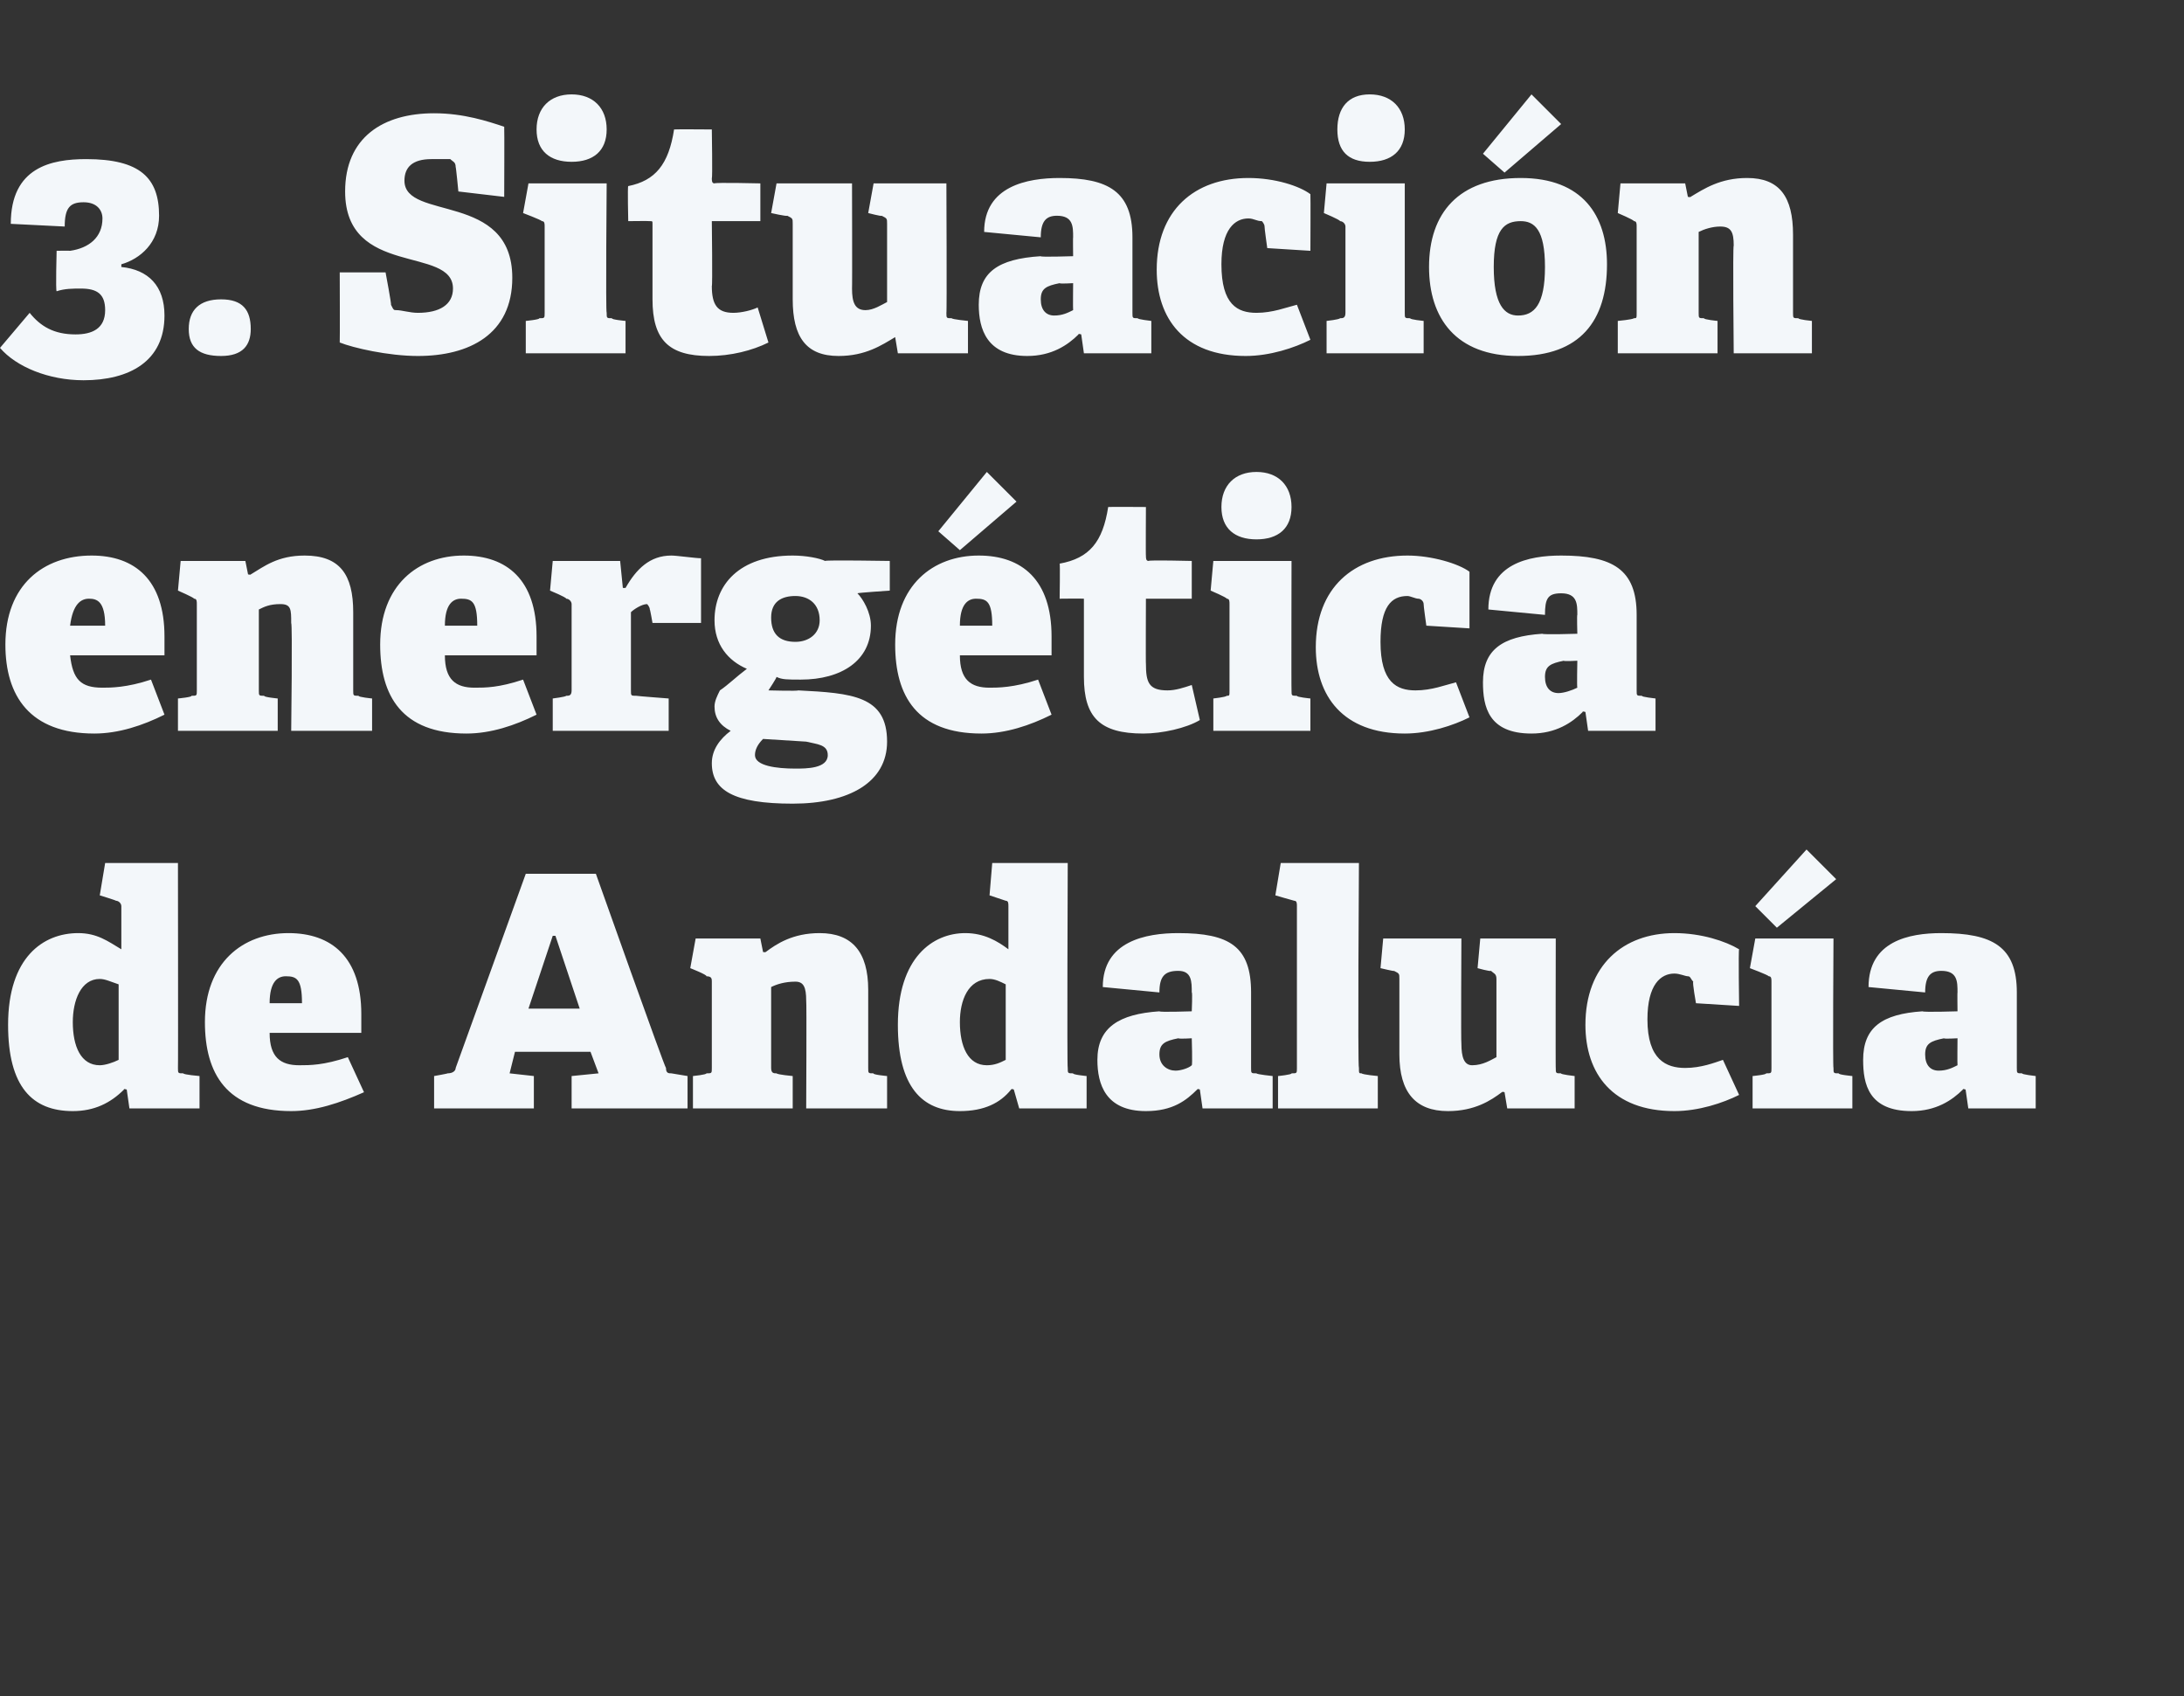
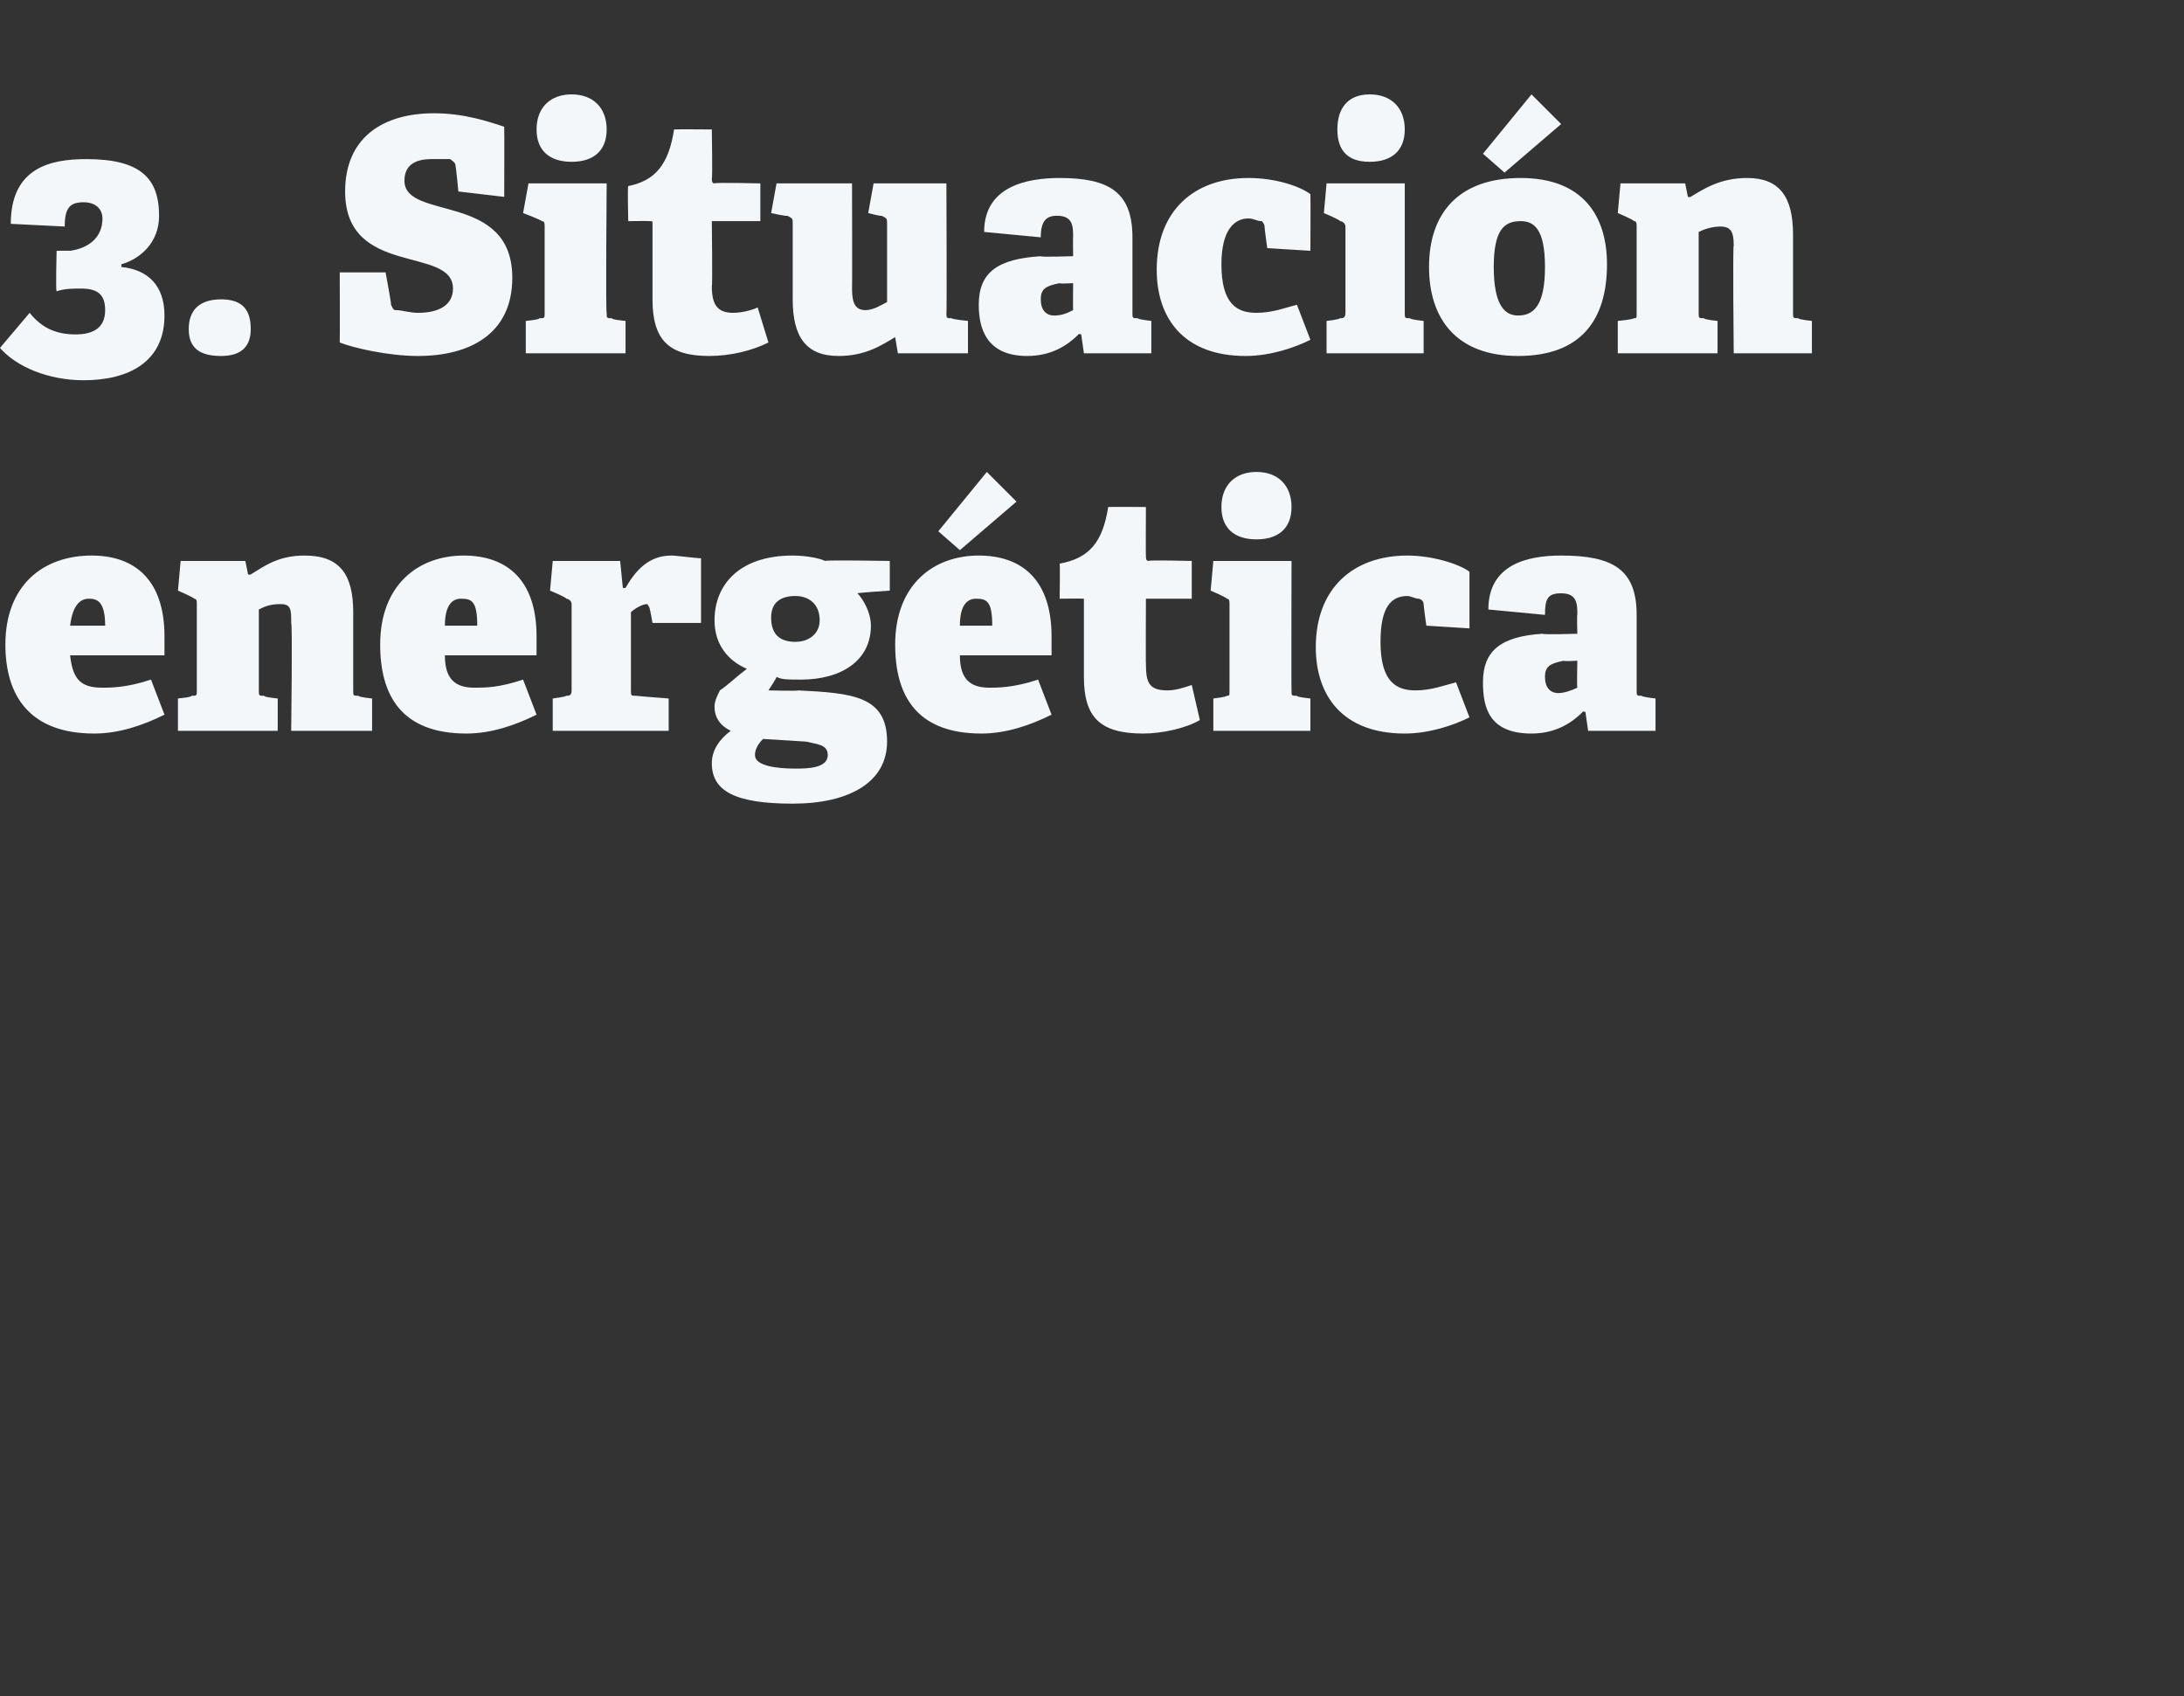
<svg xmlns="http://www.w3.org/2000/svg" version="1.1" width="81px" height="62.9px" viewBox="0 -4 81 62.9" style="top:-4px">
  <rect x="0" y="-4" width="81" height="62.9" fill="#333333" stroke="none" />
  <desc>3. Situaci n energ tica de Andaluc a</desc>
  <defs />
  <g id="Polygon30345">
-     <path d="M 4.6 36.4 C 4.1 36.9 3.5 37.2 2.7 37.2 C 1.2 37.2 0.3 36.3 0.3 34 C 0.3 31.5 1.6 30.6 2.9 30.6 C 3.6 30.6 4 30.9 4.5 31.2 C 4.5 31.2 4.5 29.6 4.5 29.6 C 4.5 29.5 4.4 29.4 4.3 29.4 C 4.32 29.39 3.7 29.2 3.7 29.2 L 3.9 28 L 6.6 28 C 6.6 28 6.61 35.62 6.6 35.6 C 6.6 35.8 6.6 35.8 6.8 35.8 C 6.8 35.85 7.4 35.9 7.4 35.9 L 7.4 37.1 L 4.8 37.1 L 4.7 36.4 C 4.7 36.4 4.56 36.36 4.6 36.4 Z M 3.7 32.3 C 3 32.3 2.7 33.1 2.7 33.9 C 2.7 34.8 3 35.5 3.7 35.5 C 3.9 35.5 4.2 35.4 4.4 35.3 C 4.4 35.3 4.4 32.5 4.4 32.5 C 4.1 32.4 3.9 32.3 3.7 32.3 Z M 10.8 37.2 C 8.4 37.2 7.6 35.8 7.6 33.9 C 7.6 31.7 9 30.6 10.7 30.6 C 12.3 30.6 13.4 31.5 13.4 33.6 C 13.4 33.7 13.4 34 13.4 34.3 C 13.4 34.3 10 34.3 10 34.3 C 10 35.2 10.4 35.5 11.1 35.5 C 11.5 35.5 12 35.5 12.9 35.2 C 12.9 35.2 13.5 36.5 13.5 36.5 C 12.6 36.9 11.7 37.2 10.8 37.2 Z M 10.6 32.2 C 10.3 32.2 10 32.4 10 33.2 C 10 33.2 11.2 33.2 11.2 33.2 C 11.2 32.3 11 32.2 10.6 32.2 Z M 22.2 35.8 L 21.9 35 L 19.1 35 L 18.9 35.8 L 19.8 35.9 L 19.8 37.1 L 16.1 37.1 L 16.1 35.9 C 16.1 35.9 16.61 35.81 16.6 35.8 C 16.8 35.8 16.9 35.7 16.9 35.6 C 16.91 35.58 19.5 28.4 19.5 28.4 L 22.1 28.4 C 22.1 28.4 24.66 35.61 24.7 35.6 C 24.7 35.8 24.8 35.8 24.9 35.8 C 24.95 35.81 25.5 35.9 25.5 35.9 L 25.5 37.1 L 21.2 37.1 L 21.2 35.9 L 22.2 35.8 Z M 19.6 33.4 L 21.5 33.4 L 20.6 30.7 L 20.5 30.7 L 19.6 33.4 Z M 28.8 35.8 C 28.84 35.85 29.4 35.9 29.4 35.9 L 29.4 37.1 L 25.7 37.1 L 25.7 35.9 C 25.7 35.9 26.21 35.85 26.2 35.8 C 26.4 35.8 26.4 35.8 26.4 35.6 C 26.4 35.6 26.4 32.4 26.4 32.4 C 26.4 32.3 26.4 32.2 26.2 32.2 C 26.24 32.15 25.6 31.9 25.6 31.9 L 25.8 30.8 L 28.2 30.8 L 28.3 31.3 C 28.3 31.3 28.38 31.32 28.4 31.3 C 28.8 31 29.4 30.6 30.4 30.6 C 31.6 30.6 32.2 31.3 32.2 32.7 C 32.2 32.7 32.2 35.6 32.2 35.6 C 32.2 35.8 32.2 35.8 32.4 35.8 C 32.35 35.85 32.9 35.9 32.9 35.9 L 32.9 37.1 L 29.9 37.1 C 29.9 37.1 29.92 33.12 29.9 33.1 C 29.9 32.6 29.8 32.4 29.5 32.4 C 29.1 32.4 28.8 32.5 28.6 32.6 C 28.6 32.6 28.6 35.6 28.6 35.6 C 28.6 35.8 28.7 35.8 28.8 35.8 Z M 37.5 36.4 C 37.1 36.9 36.5 37.2 35.6 37.2 C 34.2 37.2 33.3 36.3 33.3 34 C 33.3 31.5 34.6 30.6 35.8 30.6 C 36.5 30.6 37 30.9 37.4 31.2 C 37.4 31.2 37.4 29.6 37.4 29.6 C 37.4 29.5 37.4 29.4 37.3 29.4 C 37.28 29.39 36.7 29.2 36.7 29.2 L 36.8 28 L 39.6 28 C 39.6 28 39.57 35.62 39.6 35.6 C 39.6 35.8 39.6 35.8 39.8 35.8 C 39.77 35.85 40.3 35.9 40.3 35.9 L 40.3 37.1 L 37.8 37.1 L 37.6 36.4 C 37.6 36.4 37.52 36.36 37.5 36.4 Z M 36.7 32.3 C 35.9 32.3 35.6 33.1 35.6 33.9 C 35.6 34.8 35.9 35.5 36.6 35.5 C 36.9 35.5 37.1 35.4 37.3 35.3 C 37.3 35.3 37.3 32.5 37.3 32.5 C 37.1 32.4 36.9 32.3 36.7 32.3 Z M 44.4 36.4 C 44 36.8 43.5 37.2 42.5 37.2 C 41 37.2 40.7 36.2 40.7 35.3 C 40.7 34.1 41.5 33.6 43 33.5 C 42.99 33.54 44.2 33.5 44.2 33.5 C 44.2 33.5 44.23 32.78 44.2 32.8 C 44.2 32.4 44.2 32 43.7 32 C 43.2 32 43 32.2 43 32.8 C 43 32.8 40.9 32.6 40.9 32.6 C 40.9 30.9 42.5 30.6 43.7 30.6 C 45.6 30.6 46.4 31.1 46.4 32.8 C 46.4 32.8 46.4 35.6 46.4 35.6 C 46.4 35.8 46.4 35.8 46.6 35.8 C 46.61 35.84 47.2 35.9 47.2 35.9 L 47.2 37.1 L 44.6 37.1 L 44.5 36.4 C 44.5 36.4 44.42 36.36 44.4 36.4 Z M 43 35.1 C 43 35.5 43.3 35.7 43.6 35.7 C 43.8 35.7 44.1 35.6 44.2 35.5 C 44.23 35.5 44.2 34.5 44.2 34.5 C 44.2 34.5 43.74 34.53 43.7 34.5 C 43.2 34.6 43 34.7 43 35.1 Z M 47.9 35.8 C 48.1 35.8 48.1 35.8 48.1 35.6 C 48.1 35.6 48.1 29.6 48.1 29.6 C 48.1 29.5 48.1 29.4 48 29.4 C 47.95 29.39 47.3 29.2 47.3 29.2 L 47.5 28 L 50.4 28 C 50.4 28 50.35 35.61 50.4 35.6 C 50.4 35.8 50.4 35.8 50.5 35.8 C 50.54 35.85 51.1 35.9 51.1 35.9 L 51.1 37.1 L 47.4 37.1 L 47.4 35.9 C 47.4 35.9 47.92 35.85 47.9 35.8 Z M 55.7 36.5 C 55.3 36.8 54.7 37.2 53.7 37.2 C 52.5 37.2 51.9 36.5 51.9 35.1 C 51.9 35.1 51.9 32.3 51.9 32.3 C 51.9 32.1 51.9 32.1 51.7 32 C 51.74 32.03 51.2 31.9 51.2 31.9 L 51.3 30.8 L 54.2 30.8 C 54.2 30.8 54.18 34.71 54.2 34.7 C 54.2 35.2 54.3 35.5 54.6 35.5 C 55 35.5 55.3 35.3 55.5 35.2 C 55.5 35.2 55.5 32.3 55.5 32.3 C 55.5 32.1 55.4 32.1 55.3 32 C 55.26 32.03 54.8 31.9 54.8 31.9 L 54.9 30.8 L 57.7 30.8 C 57.7 30.8 57.69 35.63 57.7 35.6 C 57.7 35.8 57.7 35.8 57.9 35.8 C 57.86 35.84 58.4 35.9 58.4 35.9 L 58.4 37.1 L 55.9 37.1 L 55.8 36.5 C 55.8 36.5 55.73 36.47 55.7 36.5 Z M 62.1 37.2 C 59.8 37.2 58.8 35.8 58.8 34 C 58.8 31.8 60.2 30.6 62.1 30.6 C 63.1 30.6 64 30.9 64.5 31.2 C 64.47 31.22 64.5 33.3 64.5 33.3 L 62.9 33.2 C 62.9 33.2 62.76 32.42 62.8 32.4 C 62.7 32.3 62.7 32.2 62.6 32.2 C 62.5 32.2 62.3 32.1 62.1 32.1 C 61.6 32.1 61.1 32.5 61.1 33.8 C 61.1 35.3 61.8 35.6 62.5 35.6 C 63.1 35.6 63.6 35.4 63.9 35.3 C 63.9 35.3 64.5 36.6 64.5 36.6 C 63.9 36.9 63 37.2 62.1 37.2 Z M 65.5 35.8 C 65.7 35.8 65.7 35.8 65.7 35.6 C 65.7 35.6 65.7 32.4 65.7 32.4 C 65.7 32.3 65.7 32.2 65.6 32.2 C 65.57 32.15 64.9 31.9 64.9 31.9 L 65.1 30.8 L 68 30.8 C 68 30.8 67.97 35.61 68 35.6 C 68 35.8 68 35.8 68.2 35.8 C 68.16 35.85 68.7 35.9 68.7 35.9 L 68.7 37.1 L 65 37.1 L 65 35.9 C 65 35.9 65.53 35.85 65.5 35.8 Z M 67 27.5 L 68.1 28.6 L 65.9 30.4 L 65.1 29.6 L 67 27.5 Z M 72.8 36.4 C 72.4 36.8 71.8 37.2 70.9 37.2 C 69.3 37.2 69.1 36.2 69.1 35.3 C 69.1 34.1 69.8 33.6 71.3 33.5 C 71.35 33.54 72.6 33.5 72.6 33.5 C 72.6 33.5 72.59 32.78 72.6 32.8 C 72.6 32.4 72.6 32 72 32 C 71.6 32 71.4 32.2 71.4 32.8 C 71.4 32.8 69.3 32.6 69.3 32.6 C 69.3 30.9 70.8 30.6 72 30.6 C 73.9 30.6 74.8 31.1 74.8 32.8 C 74.8 32.8 74.8 35.6 74.8 35.6 C 74.8 35.8 74.8 35.8 75 35.8 C 74.96 35.84 75.5 35.9 75.5 35.9 L 75.5 37.1 L 73 37.1 L 72.9 36.4 C 72.9 36.4 72.78 36.36 72.8 36.4 Z M 71.4 35.1 C 71.4 35.5 71.6 35.7 71.9 35.7 C 72.2 35.7 72.4 35.6 72.6 35.5 C 72.59 35.5 72.6 34.5 72.6 34.5 C 72.6 34.5 72.09 34.53 72.1 34.5 C 71.6 34.6 71.4 34.7 71.4 35.1 Z " stroke="none" fill="#f3f7fa" />
-   </g>
+     </g>
  <g id="Polygon30344">
    <path d="M 3.5 23.2 C 1.1 23.2 0.2 21.8 0.2 19.9 C 0.2 17.7 1.6 16.6 3.4 16.6 C 5 16.6 6.1 17.5 6.1 19.6 C 6.1 19.7 6.1 20 6.1 20.3 C 6.1 20.3 2.6 20.3 2.6 20.3 C 2.7 21.2 3 21.5 3.8 21.5 C 4.1 21.5 4.7 21.5 5.6 21.2 C 5.6 21.2 6.1 22.5 6.1 22.5 C 5.3 22.9 4.4 23.2 3.5 23.2 Z M 3.3 18.2 C 3 18.2 2.7 18.4 2.6 19.2 C 2.6 19.2 3.9 19.2 3.9 19.2 C 3.9 18.3 3.6 18.2 3.3 18.2 Z M 9.8 21.8 C 9.77 21.85 10.3 21.9 10.3 21.9 L 10.3 23.1 L 6.6 23.1 L 6.6 21.9 C 6.6 21.9 7.14 21.85 7.1 21.8 C 7.3 21.8 7.3 21.8 7.3 21.6 C 7.3 21.6 7.3 18.4 7.3 18.4 C 7.3 18.3 7.3 18.2 7.2 18.2 C 7.18 18.15 6.6 17.9 6.6 17.9 L 6.7 16.8 L 9.1 16.8 L 9.2 17.3 C 9.2 17.3 9.31 17.32 9.3 17.3 C 9.8 17 10.3 16.6 11.3 16.6 C 12.6 16.6 13.1 17.3 13.1 18.7 C 13.1 18.7 13.1 21.6 13.1 21.6 C 13.1 21.8 13.1 21.8 13.3 21.8 C 13.28 21.85 13.8 21.9 13.8 21.9 L 13.8 23.1 L 10.8 23.1 C 10.8 23.1 10.85 19.12 10.8 19.1 C 10.8 18.6 10.8 18.4 10.4 18.4 C 10 18.4 9.8 18.5 9.6 18.6 C 9.6 18.6 9.6 21.6 9.6 21.6 C 9.6 21.8 9.6 21.8 9.8 21.8 Z M 17.3 23.2 C 14.9 23.2 14.1 21.8 14.1 19.9 C 14.1 17.7 15.5 16.6 17.2 16.6 C 18.8 16.6 19.9 17.5 19.9 19.6 C 19.9 19.7 19.9 20 19.9 20.3 C 19.9 20.3 16.5 20.3 16.5 20.3 C 16.5 21.2 16.9 21.5 17.6 21.5 C 18 21.5 18.5 21.5 19.4 21.2 C 19.4 21.2 19.9 22.5 19.9 22.5 C 19.1 22.9 18.2 23.2 17.3 23.2 Z M 17.1 18.2 C 16.8 18.2 16.5 18.4 16.5 19.2 C 16.5 19.2 17.7 19.2 17.7 19.2 C 17.7 18.3 17.5 18.2 17.1 18.2 Z M 21 21.8 C 21.1 21.8 21.2 21.8 21.2 21.6 C 21.2 21.6 21.2 18.4 21.2 18.4 C 21.2 18.3 21.1 18.2 21 18.2 C 21.01 18.15 20.4 17.9 20.4 17.9 L 20.5 16.8 L 23 16.8 L 23.1 17.8 C 23.1 17.8 23.23 17.8 23.2 17.8 C 23.6 17.1 24.1 16.6 24.9 16.6 C 25.1 16.6 25.8 16.7 26 16.7 C 26 16.75 26 19.1 26 19.1 L 24.2 19.1 C 24.2 19.1 24.11 18.58 24.1 18.6 C 24.1 18.5 24 18.4 24 18.4 C 23.8 18.4 23.5 18.6 23.4 18.7 C 23.4 18.7 23.4 21.6 23.4 21.6 C 23.4 21.8 23.4 21.8 23.6 21.8 C 23.61 21.81 24.8 21.9 24.8 21.9 L 24.8 23.1 L 20.5 23.1 L 20.5 21.9 C 20.5 21.9 20.98 21.84 21 21.8 Z M 32.3 19.2 C 32.3 20.5 31.2 21.2 29.7 21.2 C 29.2 21.2 29 21.2 28.8 21.1 C 28.81 21.13 28.5 21.6 28.5 21.6 C 28.5 21.6 29.6 21.63 29.6 21.6 C 31.6 21.7 32.9 21.8 32.9 23.5 C 32.9 25 31.5 25.8 29.4 25.8 C 27.2 25.8 26.4 25.3 26.4 24.3 C 26.4 23.8 26.7 23.4 27.1 23.1 C 26.7 22.9 26.5 22.6 26.5 22.2 C 26.5 22 26.6 21.8 26.7 21.6 C 27 21.4 27.3 21.1 27.7 20.8 C 27 20.5 26.5 19.9 26.5 19 C 26.5 17.7 27.4 16.6 29.4 16.6 C 29.9 16.6 30.4 16.7 30.6 16.8 C 30.62 16.76 33 16.8 33 16.8 L 33 17.9 C 33 17.9 31.81 17.98 31.8 18 C 32 18.2 32.3 18.7 32.3 19.2 Z M 29.5 18.1 C 29 18.1 28.6 18.3 28.6 18.9 C 28.6 19.5 28.9 19.8 29.5 19.8 C 30 19.8 30.4 19.5 30.4 19 C 30.4 18.4 30 18.1 29.5 18.1 Z M 28 24 C 28 24.4 28.8 24.5 29.5 24.5 C 29.9 24.5 30.7 24.5 30.7 24 C 30.7 23.6 30.3 23.6 29.9 23.5 C 29.9 23.5 28.3 23.4 28.3 23.4 C 28.1 23.6 28 23.8 28 24 Z M 36.4 23.2 C 34 23.2 33.2 21.8 33.2 19.9 C 33.2 17.7 34.6 16.6 36.3 16.6 C 37.9 16.6 39 17.5 39 19.6 C 39 19.7 39 20 39 20.3 C 39 20.3 35.6 20.3 35.6 20.3 C 35.6 21.2 36 21.5 36.7 21.5 C 37 21.5 37.6 21.5 38.5 21.2 C 38.5 21.2 39 22.5 39 22.5 C 38.2 22.9 37.3 23.2 36.4 23.2 Z M 36.2 18.2 C 35.9 18.2 35.6 18.4 35.6 19.2 C 35.6 19.2 36.8 19.2 36.8 19.2 C 36.8 18.3 36.6 18.2 36.2 18.2 Z M 36.6 13.5 L 37.7 14.6 L 35.6 16.4 L 34.8 15.7 L 36.6 13.5 Z M 42.4 23.2 C 40.8 23.2 40.2 22.6 40.2 21.1 C 40.2 21.1 40.2 18.3 40.2 18.3 C 40.2 18.2 40.2 18.2 40.2 18.2 C 40.15 18.19 39.3 18.2 39.3 18.2 C 39.3 18.2 39.32 16.9 39.3 16.9 C 40.4 16.7 40.9 16.1 41.1 14.8 C 41.1 14.79 42.5 14.8 42.5 14.8 C 42.5 14.8 42.49 16.64 42.5 16.6 C 42.5 16.7 42.5 16.8 42.6 16.8 C 42.59 16.76 44.2 16.8 44.2 16.8 L 44.2 18.2 L 42.5 18.2 C 42.5 18.2 42.49 20.65 42.5 20.6 C 42.5 21.3 42.6 21.6 43.3 21.6 C 43.6 21.6 43.9 21.5 44.2 21.4 C 44.2 21.4 44.5 22.7 44.5 22.7 C 44 23 43.1 23.2 42.4 23.2 Z M 46.6 16 C 45.8 16 45.3 15.6 45.3 14.8 C 45.3 14 45.8 13.5 46.6 13.5 C 47.4 13.5 47.9 14 47.9 14.8 C 47.9 15.6 47.4 16 46.6 16 Z M 45.5 21.8 C 45.6 21.8 45.6 21.8 45.6 21.6 C 45.6 21.6 45.6 18.4 45.6 18.4 C 45.6 18.3 45.6 18.2 45.5 18.2 C 45.49 18.15 44.9 17.9 44.9 17.9 L 45 16.8 L 47.9 16.8 C 47.9 16.8 47.89 21.61 47.9 21.6 C 47.9 21.8 47.9 21.8 48.1 21.8 C 48.08 21.85 48.6 21.9 48.6 21.9 L 48.6 23.1 L 45 23.1 L 45 21.9 C 45 21.9 45.46 21.85 45.5 21.8 Z M 52.1 23.2 C 49.8 23.2 48.8 21.8 48.8 20 C 48.8 17.8 50.2 16.6 52.2 16.6 C 53.1 16.6 54.1 16.9 54.5 17.2 C 54.5 17.22 54.5 19.3 54.5 19.3 L 52.9 19.2 C 52.9 19.2 52.79 18.42 52.8 18.4 C 52.8 18.3 52.7 18.2 52.6 18.2 C 52.5 18.2 52.3 18.1 52.2 18.1 C 51.6 18.1 51.2 18.5 51.2 19.8 C 51.2 21.3 51.8 21.6 52.5 21.6 C 53.1 21.6 53.6 21.4 54 21.3 C 54 21.3 54.5 22.6 54.5 22.6 C 53.9 22.9 53 23.2 52.1 23.2 Z M 58.7 22.4 C 58.3 22.8 57.7 23.2 56.8 23.2 C 55.2 23.2 55 22.2 55 21.3 C 55 20.1 55.7 19.6 57.2 19.5 C 57.24 19.54 58.5 19.5 58.5 19.5 C 58.5 19.5 58.48 18.78 58.5 18.8 C 58.5 18.4 58.5 18 57.9 18 C 57.4 18 57.3 18.2 57.3 18.8 C 57.3 18.8 55.2 18.6 55.2 18.6 C 55.2 16.9 56.7 16.6 57.9 16.6 C 59.8 16.6 60.7 17.1 60.7 18.8 C 60.7 18.8 60.7 21.6 60.7 21.6 C 60.7 21.8 60.7 21.8 60.9 21.8 C 60.85 21.84 61.4 21.9 61.4 21.9 L 61.4 23.1 L 58.9 23.1 L 58.8 22.4 C 58.8 22.4 58.67 22.36 58.7 22.4 Z M 57.3 21.1 C 57.3 21.5 57.5 21.7 57.8 21.7 C 58 21.7 58.3 21.6 58.5 21.5 C 58.48 21.5 58.5 20.5 58.5 20.5 C 58.5 20.5 57.98 20.53 58 20.5 C 57.5 20.6 57.3 20.7 57.3 21.1 Z " stroke="none" fill="#f3f7fa" />
  </g>
  <g id="Polygon30343">
    <path d="M 6.1 7.7 C 6.1 9.4 4.8 10.1 3.1 10.1 C 1.8 10.1 0.6 9.6 0 8.9 C 0 8.9 1.1 7.6 1.1 7.6 C 1.5 8.1 2 8.4 2.8 8.4 C 3.4 8.4 3.9 8.2 3.9 7.5 C 3.9 6.9 3.6 6.7 3 6.7 C 2.7 6.7 2.4 6.7 2.1 6.8 C 2.06 6.78 2.1 5.3 2.1 5.3 C 2.1 5.3 2.58 5.29 2.6 5.3 C 3.3 5.2 3.8 4.8 3.8 4.1 C 3.8 3.8 3.6 3.5 3.1 3.5 C 2.6 3.5 2.4 3.7 2.4 4.4 C 2.4 4.4 0.4 4.3 0.4 4.3 C 0.4 2.2 1.9 1.9 3.2 1.9 C 5.2 1.9 5.9 2.6 5.9 4 C 5.9 5 5.2 5.6 4.5 5.8 C 4.5 5.8 4.5 5.9 4.5 5.9 C 5.5 6 6.1 6.6 6.1 7.7 Z M 8.2 9.2 C 7.4 9.2 7 8.9 7 8.2 C 7 7.5 7.4 7.1 8.2 7.1 C 9 7.1 9.3 7.5 9.3 8.2 C 9.3 8.8 9 9.2 8.2 9.2 Z M 16.7 1.9 C 16.5 1.9 16.3 1.9 16 1.9 C 15.3 1.9 15 2.2 15 2.7 C 15 4.2 19 3.1 19 6.3 C 19 8.4 17.4 9.2 15.5 9.2 C 14.4 9.2 13.1 8.9 12.6 8.7 C 12.61 8.69 12.6 6.1 12.6 6.1 L 14.3 6.1 C 14.3 6.1 14.53 7.32 14.5 7.3 C 14.6 7.5 14.6 7.5 14.7 7.5 C 14.9 7.5 15.2 7.6 15.5 7.6 C 16.3 7.6 16.8 7.3 16.8 6.7 C 16.8 5.1 12.8 6.3 12.8 3.1 C 12.8 1.1 14.2 0.2 16.1 0.2 C 17.2 0.2 18.1 0.5 18.7 0.7 C 18.71 0.73 18.7 3.3 18.7 3.3 L 17 3.1 C 17 3.1 16.91 2.16 16.9 2.2 C 16.9 2 16.8 2 16.7 1.9 Z M 21.2 2 C 20.4 2 19.9 1.6 19.9 0.8 C 19.9 0 20.4 -0.5 21.2 -0.5 C 22 -0.5 22.5 0 22.5 0.8 C 22.5 1.6 22 2 21.2 2 Z M 20 7.8 C 20.2 7.8 20.2 7.8 20.2 7.6 C 20.2 7.6 20.2 4.4 20.2 4.4 C 20.2 4.3 20.2 4.2 20.1 4.2 C 20.06 4.15 19.4 3.9 19.4 3.9 L 19.6 2.8 L 22.5 2.8 C 22.5 2.8 22.46 7.61 22.5 7.6 C 22.5 7.8 22.5 7.8 22.7 7.8 C 22.65 7.85 23.2 7.9 23.2 7.9 L 23.2 9.1 L 19.5 9.1 L 19.5 7.9 C 19.5 7.9 20.03 7.85 20 7.8 Z M 26.3 9.2 C 24.8 9.2 24.2 8.6 24.2 7.1 C 24.2 7.1 24.2 4.3 24.2 4.3 C 24.2 4.2 24.2 4.2 24.1 4.2 C 24.1 4.19 23.3 4.2 23.3 4.2 C 23.3 4.2 23.27 2.9 23.3 2.9 C 24.3 2.7 24.8 2.1 25 0.8 C 25.04 0.79 26.4 0.8 26.4 0.8 C 26.4 0.8 26.43 2.64 26.4 2.6 C 26.4 2.7 26.4 2.8 26.5 2.8 C 26.53 2.76 28.2 2.8 28.2 2.8 L 28.2 4.2 L 26.4 4.2 C 26.4 4.2 26.43 6.65 26.4 6.6 C 26.4 7.3 26.6 7.6 27.2 7.6 C 27.5 7.6 27.9 7.5 28.1 7.4 C 28.1 7.4 28.5 8.7 28.5 8.7 C 27.9 9 27.1 9.2 26.3 9.2 Z M 33.2 8.5 C 32.7 8.8 32.1 9.2 31.1 9.2 C 29.9 9.2 29.4 8.5 29.4 7.1 C 29.4 7.1 29.4 4.3 29.4 4.3 C 29.4 4.1 29.4 4.1 29.2 4 C 29.17 4.03 28.6 3.9 28.6 3.9 L 28.8 2.8 L 31.6 2.8 C 31.6 2.8 31.61 6.71 31.6 6.7 C 31.6 7.2 31.7 7.5 32.1 7.5 C 32.4 7.5 32.7 7.3 32.9 7.2 C 32.9 7.2 32.9 4.3 32.9 4.3 C 32.9 4.1 32.9 4.1 32.7 4 C 32.69 4.03 32.2 3.9 32.2 3.9 L 32.4 2.8 L 35.1 2.8 C 35.1 2.8 35.12 7.63 35.1 7.6 C 35.1 7.8 35.1 7.8 35.3 7.8 C 35.29 7.84 35.9 7.9 35.9 7.9 L 35.9 9.1 L 33.3 9.1 L 33.2 8.5 C 33.2 8.5 33.16 8.47 33.2 8.5 Z M 40 8.4 C 39.6 8.8 39 9.2 38.1 9.2 C 36.6 9.2 36.3 8.2 36.3 7.3 C 36.3 6.1 37 5.6 38.6 5.5 C 38.55 5.54 39.8 5.5 39.8 5.5 C 39.8 5.5 39.79 4.78 39.8 4.8 C 39.8 4.4 39.8 4 39.2 4 C 38.8 4 38.6 4.2 38.6 4.8 C 38.6 4.8 36.5 4.6 36.5 4.6 C 36.5 2.9 38.1 2.6 39.3 2.6 C 41.1 2.6 42 3.1 42 4.8 C 42 4.8 42 7.6 42 7.6 C 42 7.8 42 7.8 42.2 7.8 C 42.17 7.84 42.7 7.9 42.7 7.9 L 42.7 9.1 L 40.2 9.1 L 40.1 8.4 C 40.1 8.4 39.98 8.36 40 8.4 Z M 38.6 7.1 C 38.6 7.5 38.8 7.7 39.1 7.7 C 39.4 7.7 39.6 7.6 39.8 7.5 C 39.79 7.5 39.8 6.5 39.8 6.5 C 39.8 6.5 39.3 6.53 39.3 6.5 C 38.8 6.6 38.6 6.7 38.6 7.1 Z M 46.2 9.2 C 43.9 9.2 42.9 7.8 42.9 6 C 42.9 3.8 44.3 2.6 46.3 2.6 C 47.3 2.6 48.2 2.9 48.6 3.2 C 48.61 3.22 48.6 5.3 48.6 5.3 L 47 5.2 C 47 5.2 46.89 4.42 46.9 4.4 C 46.9 4.3 46.8 4.2 46.8 4.2 C 46.6 4.2 46.5 4.1 46.3 4.1 C 45.8 4.1 45.3 4.5 45.3 5.8 C 45.3 7.3 45.9 7.6 46.6 7.6 C 47.2 7.6 47.7 7.4 48.1 7.3 C 48.1 7.3 48.6 8.6 48.6 8.6 C 48 8.9 47.1 9.2 46.2 9.2 Z M 50.8 2 C 50 2 49.6 1.6 49.6 0.8 C 49.6 0 50 -0.5 50.8 -0.5 C 51.6 -0.5 52.1 0 52.1 0.8 C 52.1 1.6 51.6 2 50.8 2 Z M 49.7 7.8 C 49.8 7.8 49.9 7.8 49.9 7.6 C 49.9 7.6 49.9 4.4 49.9 4.4 C 49.9 4.3 49.8 4.2 49.7 4.2 C 49.7 4.15 49.1 3.9 49.1 3.9 L 49.2 2.8 L 52.1 2.8 C 52.1 2.8 52.1 7.61 52.1 7.6 C 52.1 7.8 52.1 7.8 52.3 7.8 C 52.29 7.85 52.8 7.9 52.8 7.9 L 52.8 9.1 L 49.2 9.1 L 49.2 7.9 C 49.2 7.9 49.67 7.85 49.7 7.8 Z M 53 5.9 C 53 3.9 54.1 2.6 56.4 2.6 C 58.7 2.6 59.6 4 59.6 5.8 C 59.6 7.9 58.6 9.2 56.3 9.2 C 54 9.2 53 7.8 53 5.9 Z M 57.3 5.9 C 57.3 4.5 56.9 4.2 56.4 4.2 C 55.8 4.2 55.4 4.5 55.4 5.9 C 55.4 7.3 55.8 7.7 56.3 7.7 C 56.9 7.7 57.3 7.3 57.3 5.9 Z M 56.8 -0.5 L 57.9 0.6 L 55.8 2.4 L 55 1.7 L 56.8 -0.5 Z M 63.2 7.8 C 63.18 7.85 63.7 7.9 63.7 7.9 L 63.7 9.1 L 60 9.1 L 60 7.9 C 60 7.9 60.55 7.85 60.6 7.8 C 60.7 7.8 60.7 7.8 60.7 7.6 C 60.7 7.6 60.7 4.4 60.7 4.4 C 60.7 4.3 60.7 4.2 60.6 4.2 C 60.59 4.15 60 3.9 60 3.9 L 60.1 2.8 L 62.5 2.8 L 62.6 3.3 C 62.6 3.3 62.72 3.32 62.7 3.3 C 63.2 3 63.8 2.6 64.8 2.6 C 66 2.6 66.5 3.3 66.5 4.7 C 66.5 4.7 66.5 7.6 66.5 7.6 C 66.5 7.8 66.5 7.8 66.7 7.8 C 66.69 7.85 67.2 7.9 67.2 7.9 L 67.2 9.1 L 64.3 9.1 C 64.3 9.1 64.26 5.12 64.3 5.1 C 64.3 4.6 64.2 4.4 63.8 4.4 C 63.5 4.4 63.2 4.5 63 4.6 C 63 4.6 63 7.6 63 7.6 C 63 7.8 63 7.8 63.2 7.8 Z " stroke="none" fill="#f3f7fa" />
  </g>
</svg>